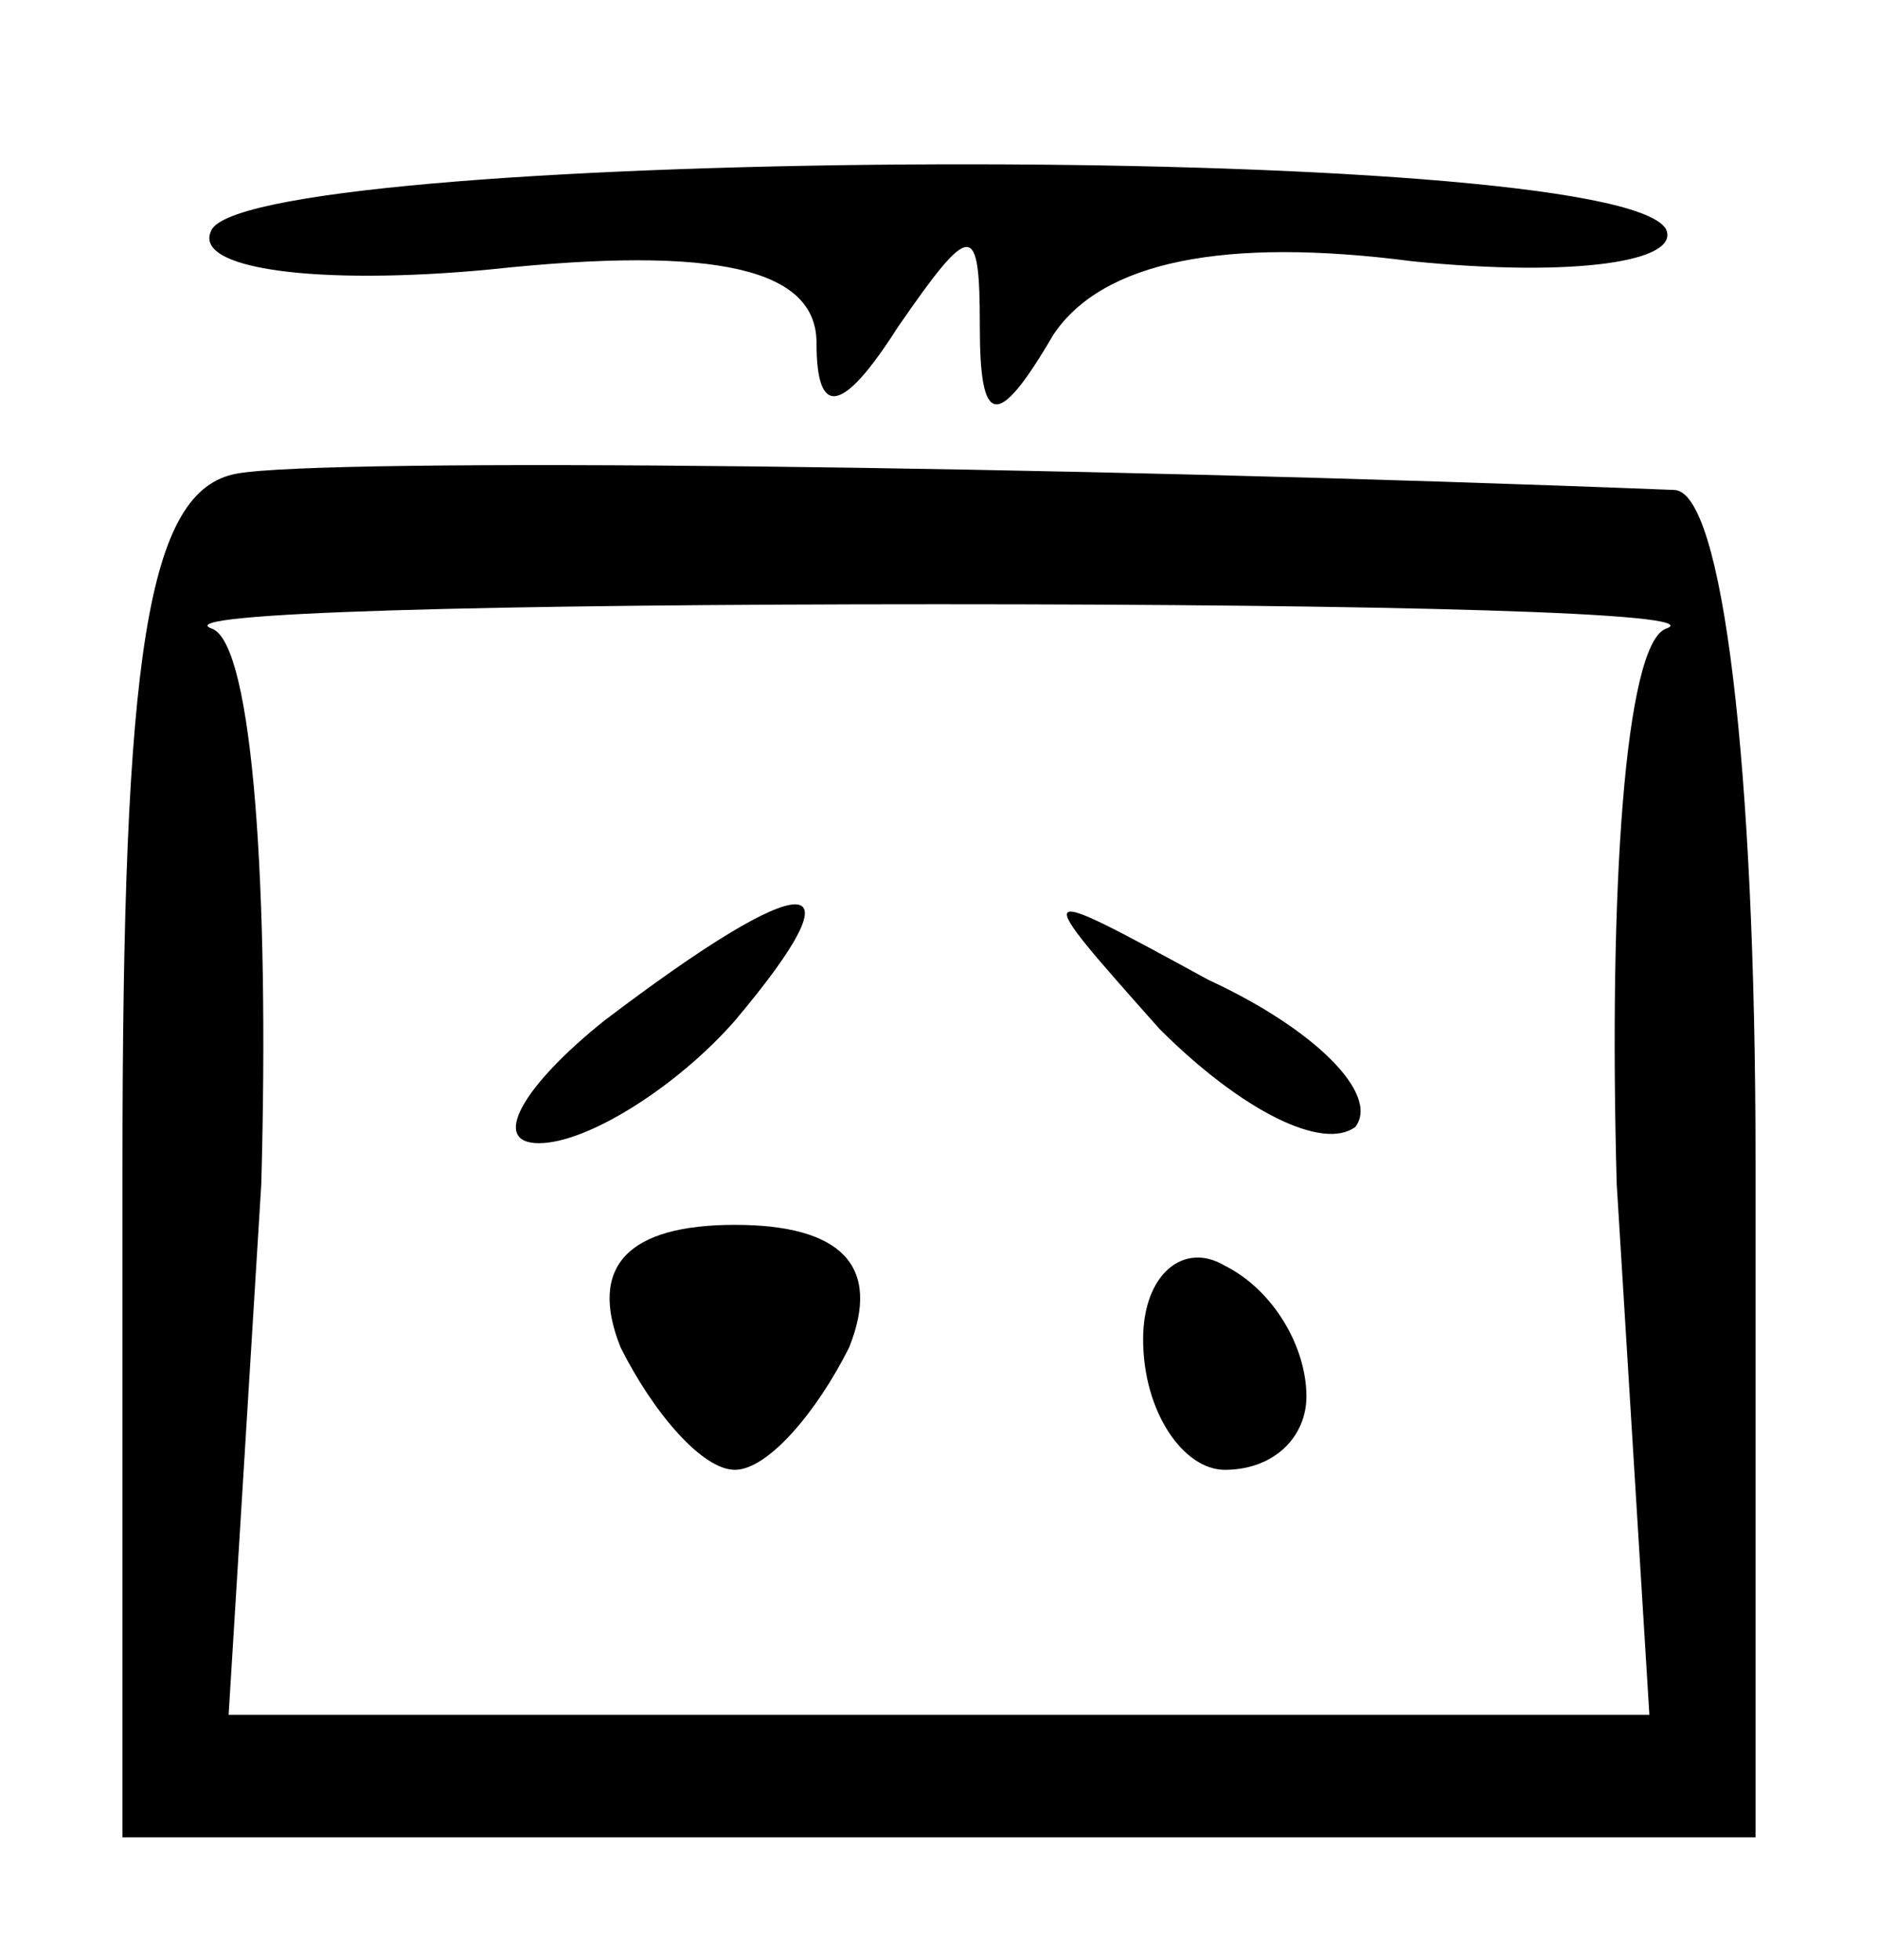
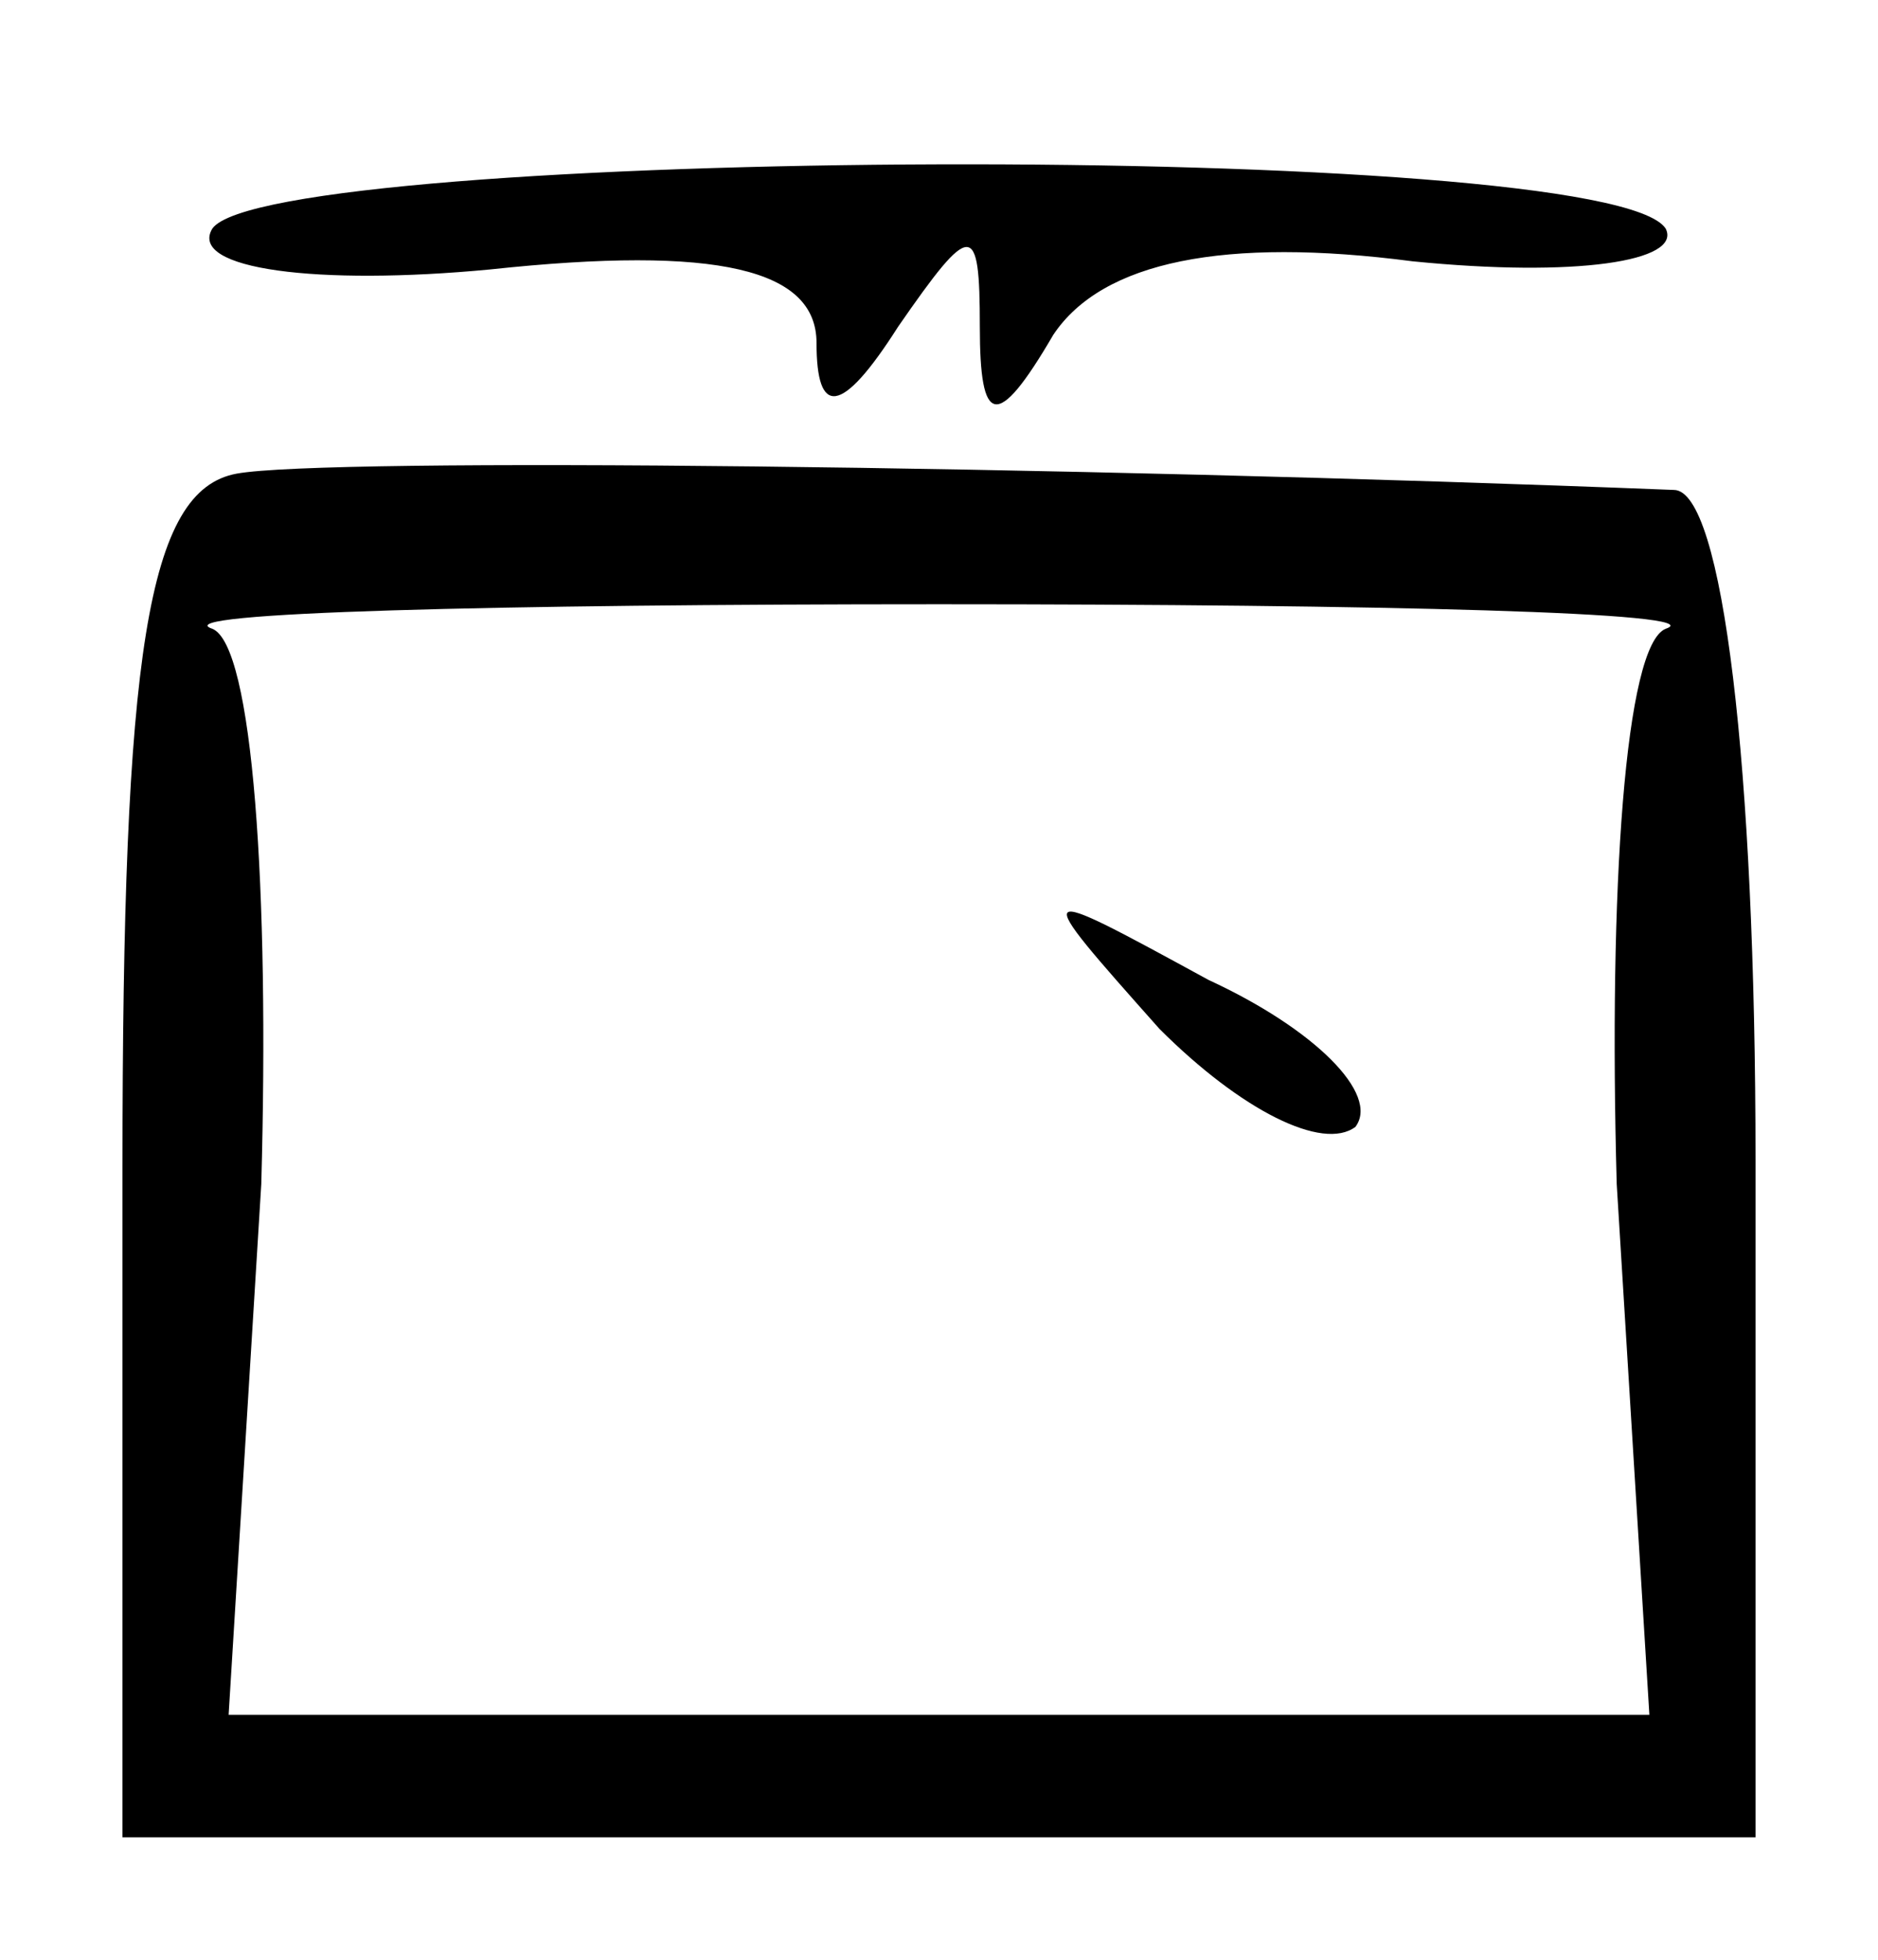
<svg xmlns="http://www.w3.org/2000/svg" version="1.0" width="23pt" height="24pt" viewBox="0 0 23 24" preserveAspectRatio="xMidYMid meet">
  <g transform="translate(0,24) scale(0.1,-0.1)" fill="#000000" stroke="none">
    <path d="M26 212 c-3 -5 13 -7 34 -5 28 3 40 0 40 -9 0 -9 3 -9 10 2 9 13 10 13 10 0 0 -12 2 -13 9 -1 6 9 21 12 44 9 20 -2 33 0 31 4 -7 11 -171 10 -178 0z" />
    <path d="M29 182 c-11 -2 -14 -22 -14 -85 l0 -82 100 0 100 0 0 83 c0 48 -4 82 -10 82 -76 3 -165 4 -176 2z m175 -19 c-5 -2 -7 -32 -6 -68 l4 -65 -87 0 -87 0 4 65 c1 36 -1 66 -6 68 -6 2 35 3 89 3 54 0 95 -1 89 -3z" />
-     <path d="M74 115 c-10 -8 -14 -15 -8 -15 6 0 17 7 24 15 16 19 9 19 -16 0z" />
    <path d="M142 114 c10 -10 20 -15 24 -12 3 4 -5 12 -18 18 -22 12 -22 12 -6 -6z" />
-     <path d="M76 75 c4 -8 10 -15 14 -15 4 0 10 7 14 15 4 10 -1 15 -14 15 -13 0 -18 -5 -14 -15z" />
-     <path d="M140 76 c0 -9 5 -16 10 -16 6 0 10 4 10 9 0 6 -4 13 -10 16 -5 3 -10 -1 -10 -9z" />
  </g>
</svg>